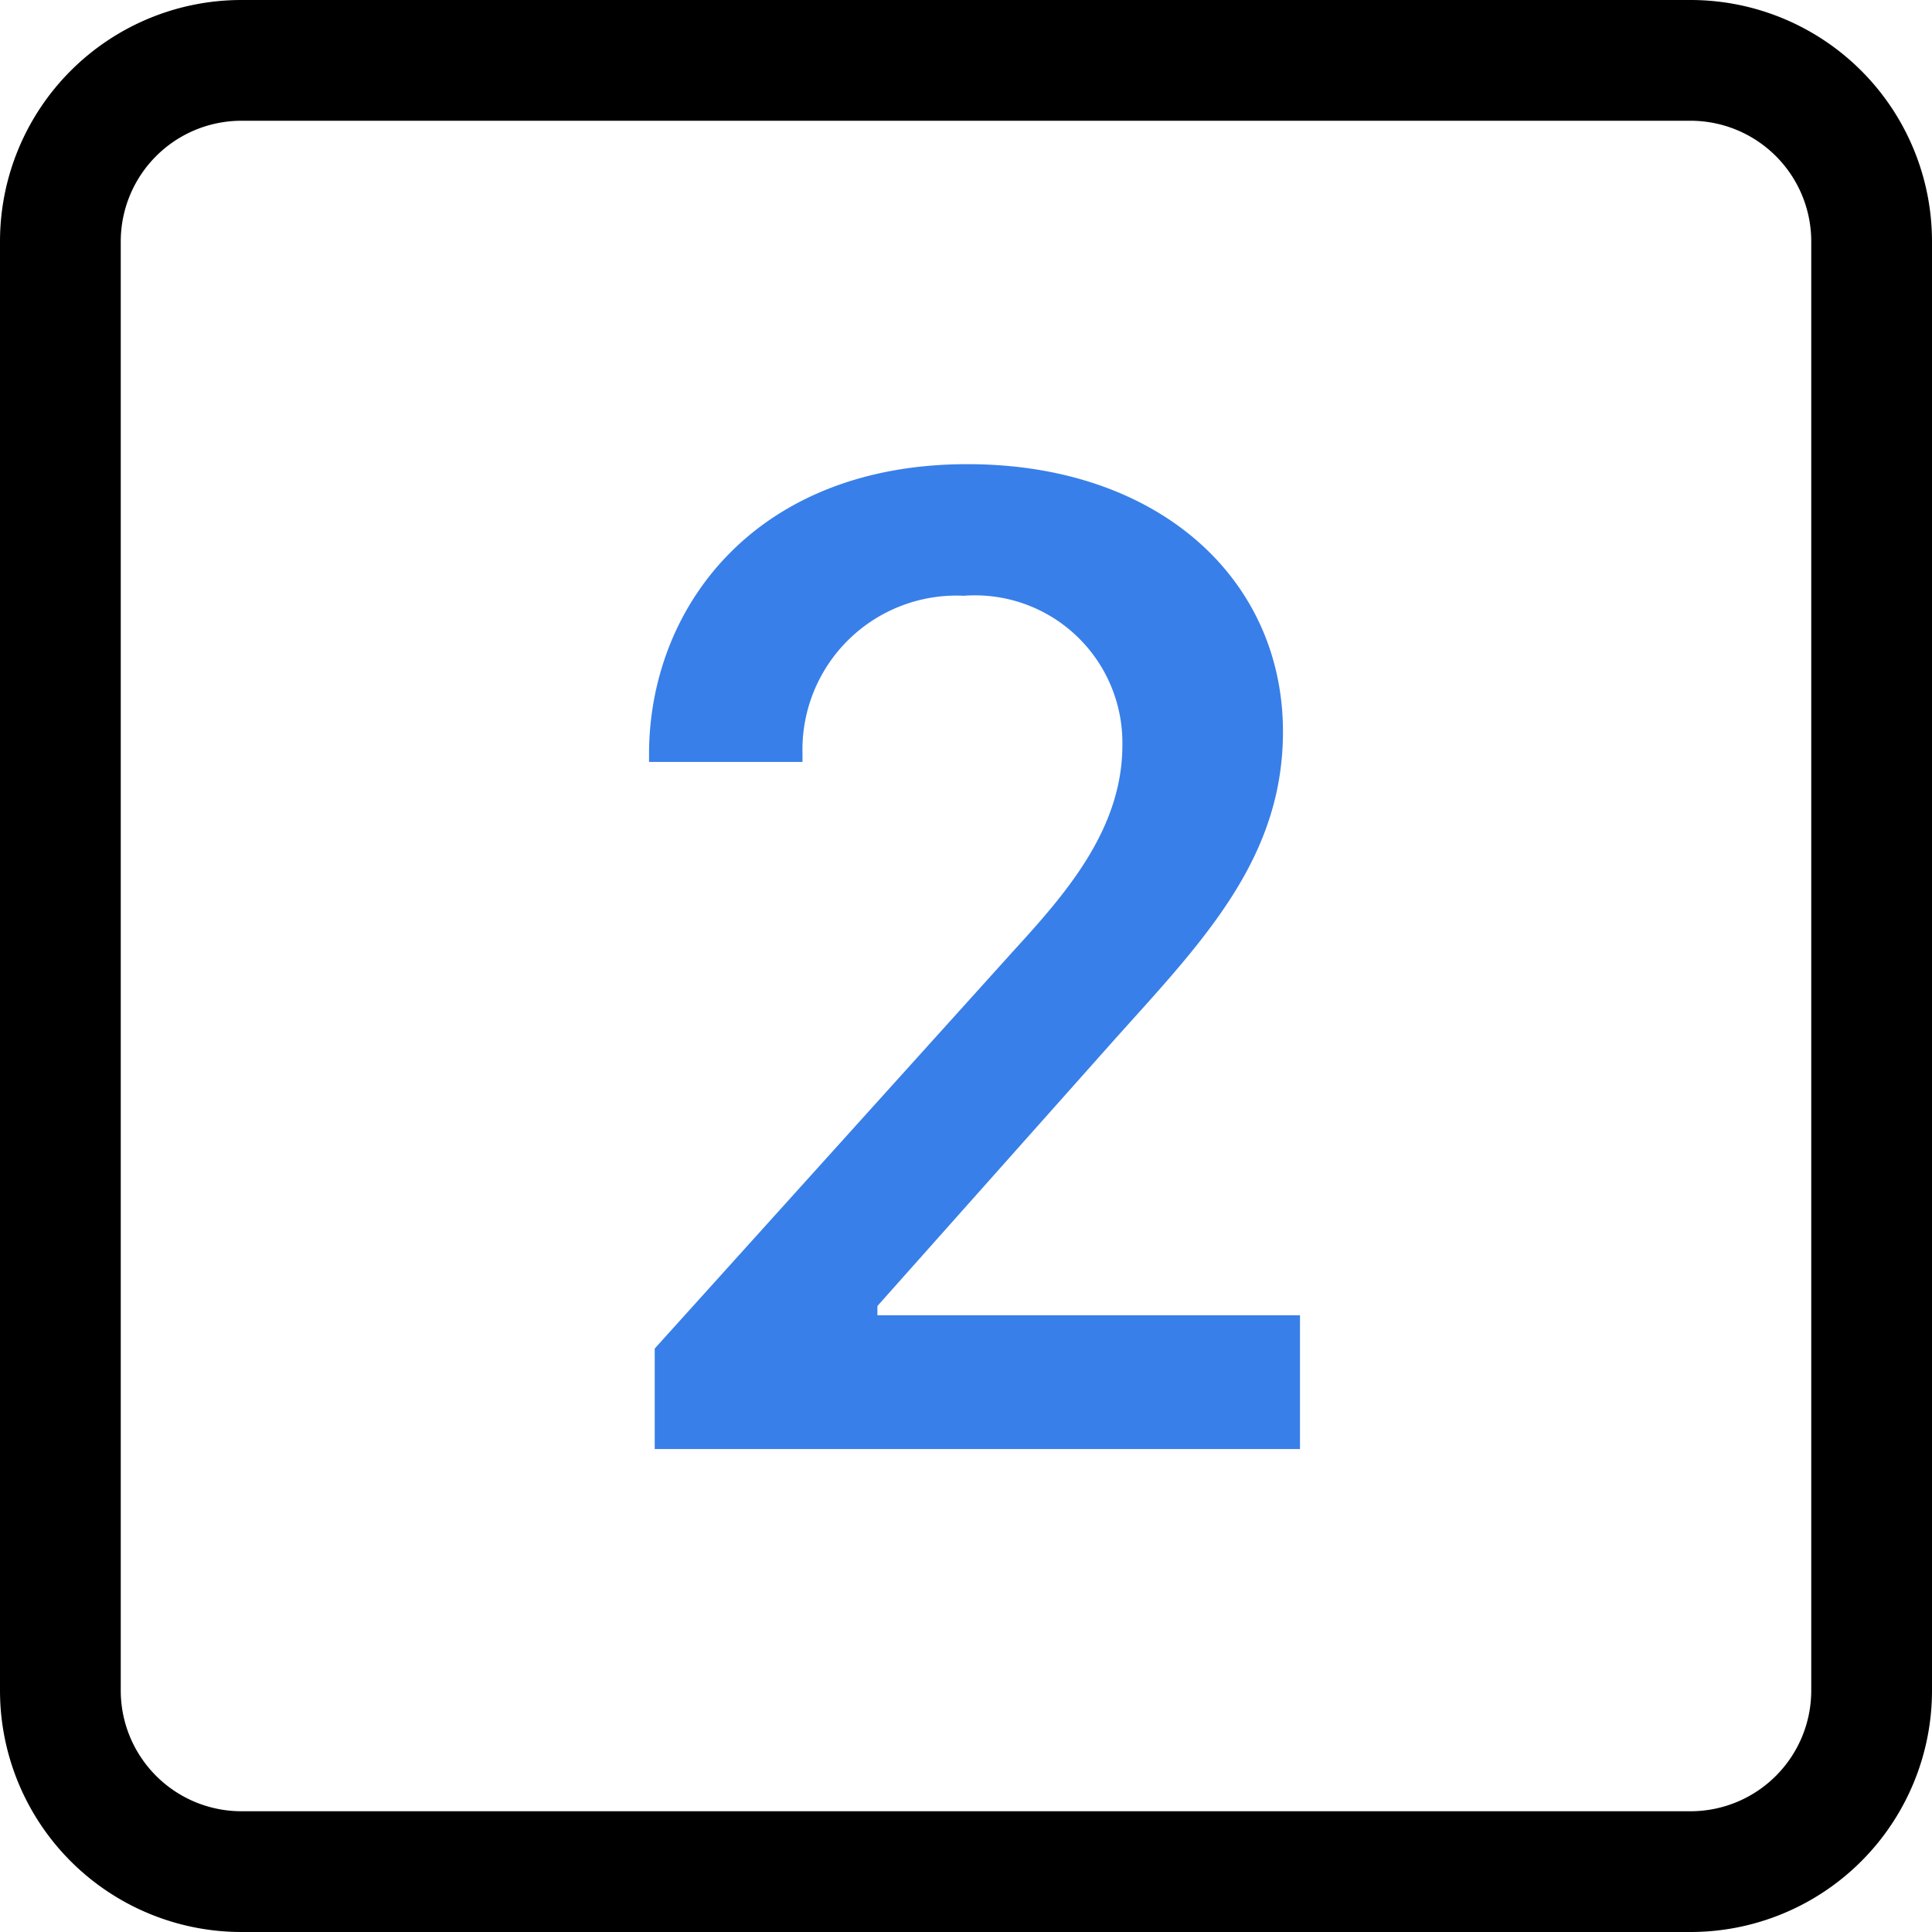
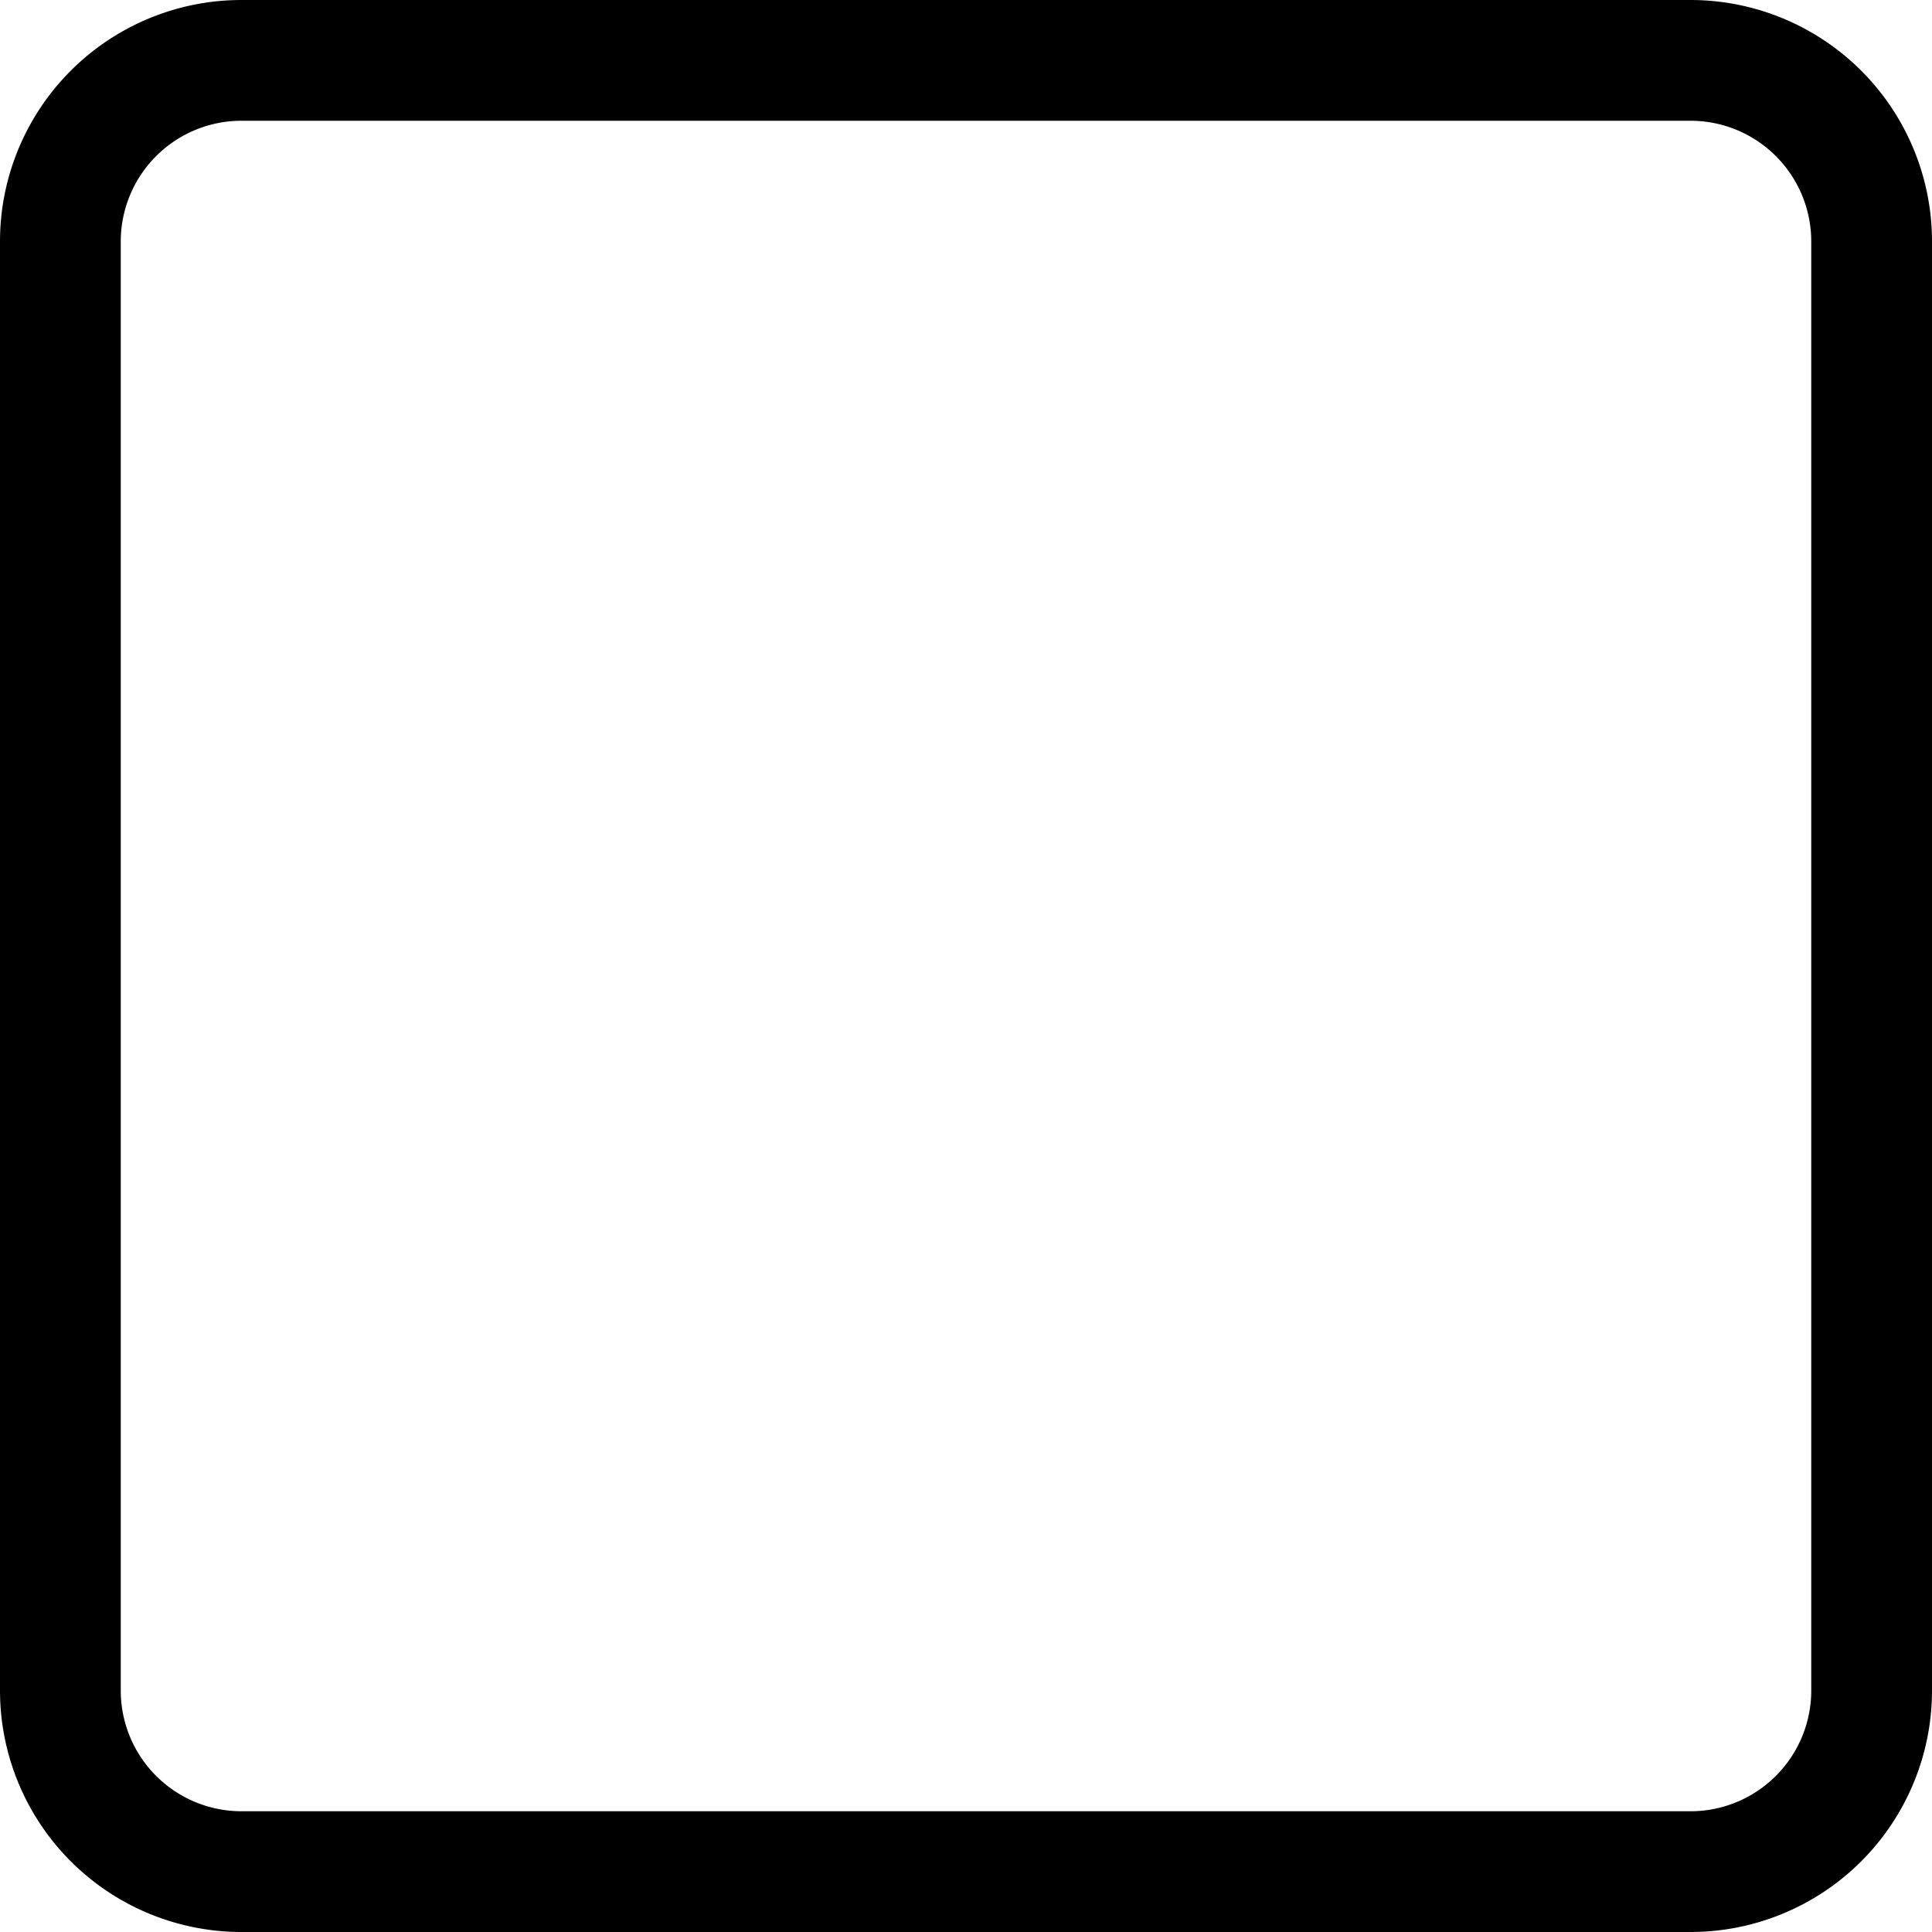
<svg xmlns="http://www.w3.org/2000/svg" id="_2-Square--Streamline-Bootstrap" data-name="2-Square--Streamline-Bootstrap" width="53.456" height="53.456" viewBox="0 0 53.456 53.456">
-   <path id="Path_825" data-name="Path 825" d="M9.621,11.849v.234H5.375v-.214c0-4.053,2.937-8.025,8.81-8.025,5.285,0,8.73,3.171,8.73,7.4,0,3.348-2,5.569-4.3,8.119l-.321.357-6.6,7.417v.257H23.386v3.7H5.532v-2.78l9.923-11c1.45-1.587,3.017-3.368,3.017-5.7a4.08,4.08,0,0,0-4.387-4.129,4.261,4.261,0,0,0-4.464,4.363" transform="translate(12.583 8.999)" fill="#387fe9" />
  <path id="Path_826" data-name="Path 826" d="M0,6.682A6.682,6.682,0,0,1,6.682,0H46.774a6.682,6.682,0,0,1,6.682,6.682V46.774a6.682,6.682,0,0,1-6.682,6.682H6.682A6.682,6.682,0,0,1,0,46.774Zm50.115,0a3.341,3.341,0,0,0-3.341-3.341H6.682A3.341,3.341,0,0,0,3.341,6.682V46.774a3.341,3.341,0,0,0,3.341,3.341H46.774a3.341,3.341,0,0,0,3.341-3.341Z" transform="translate(0 0)" />
</svg>